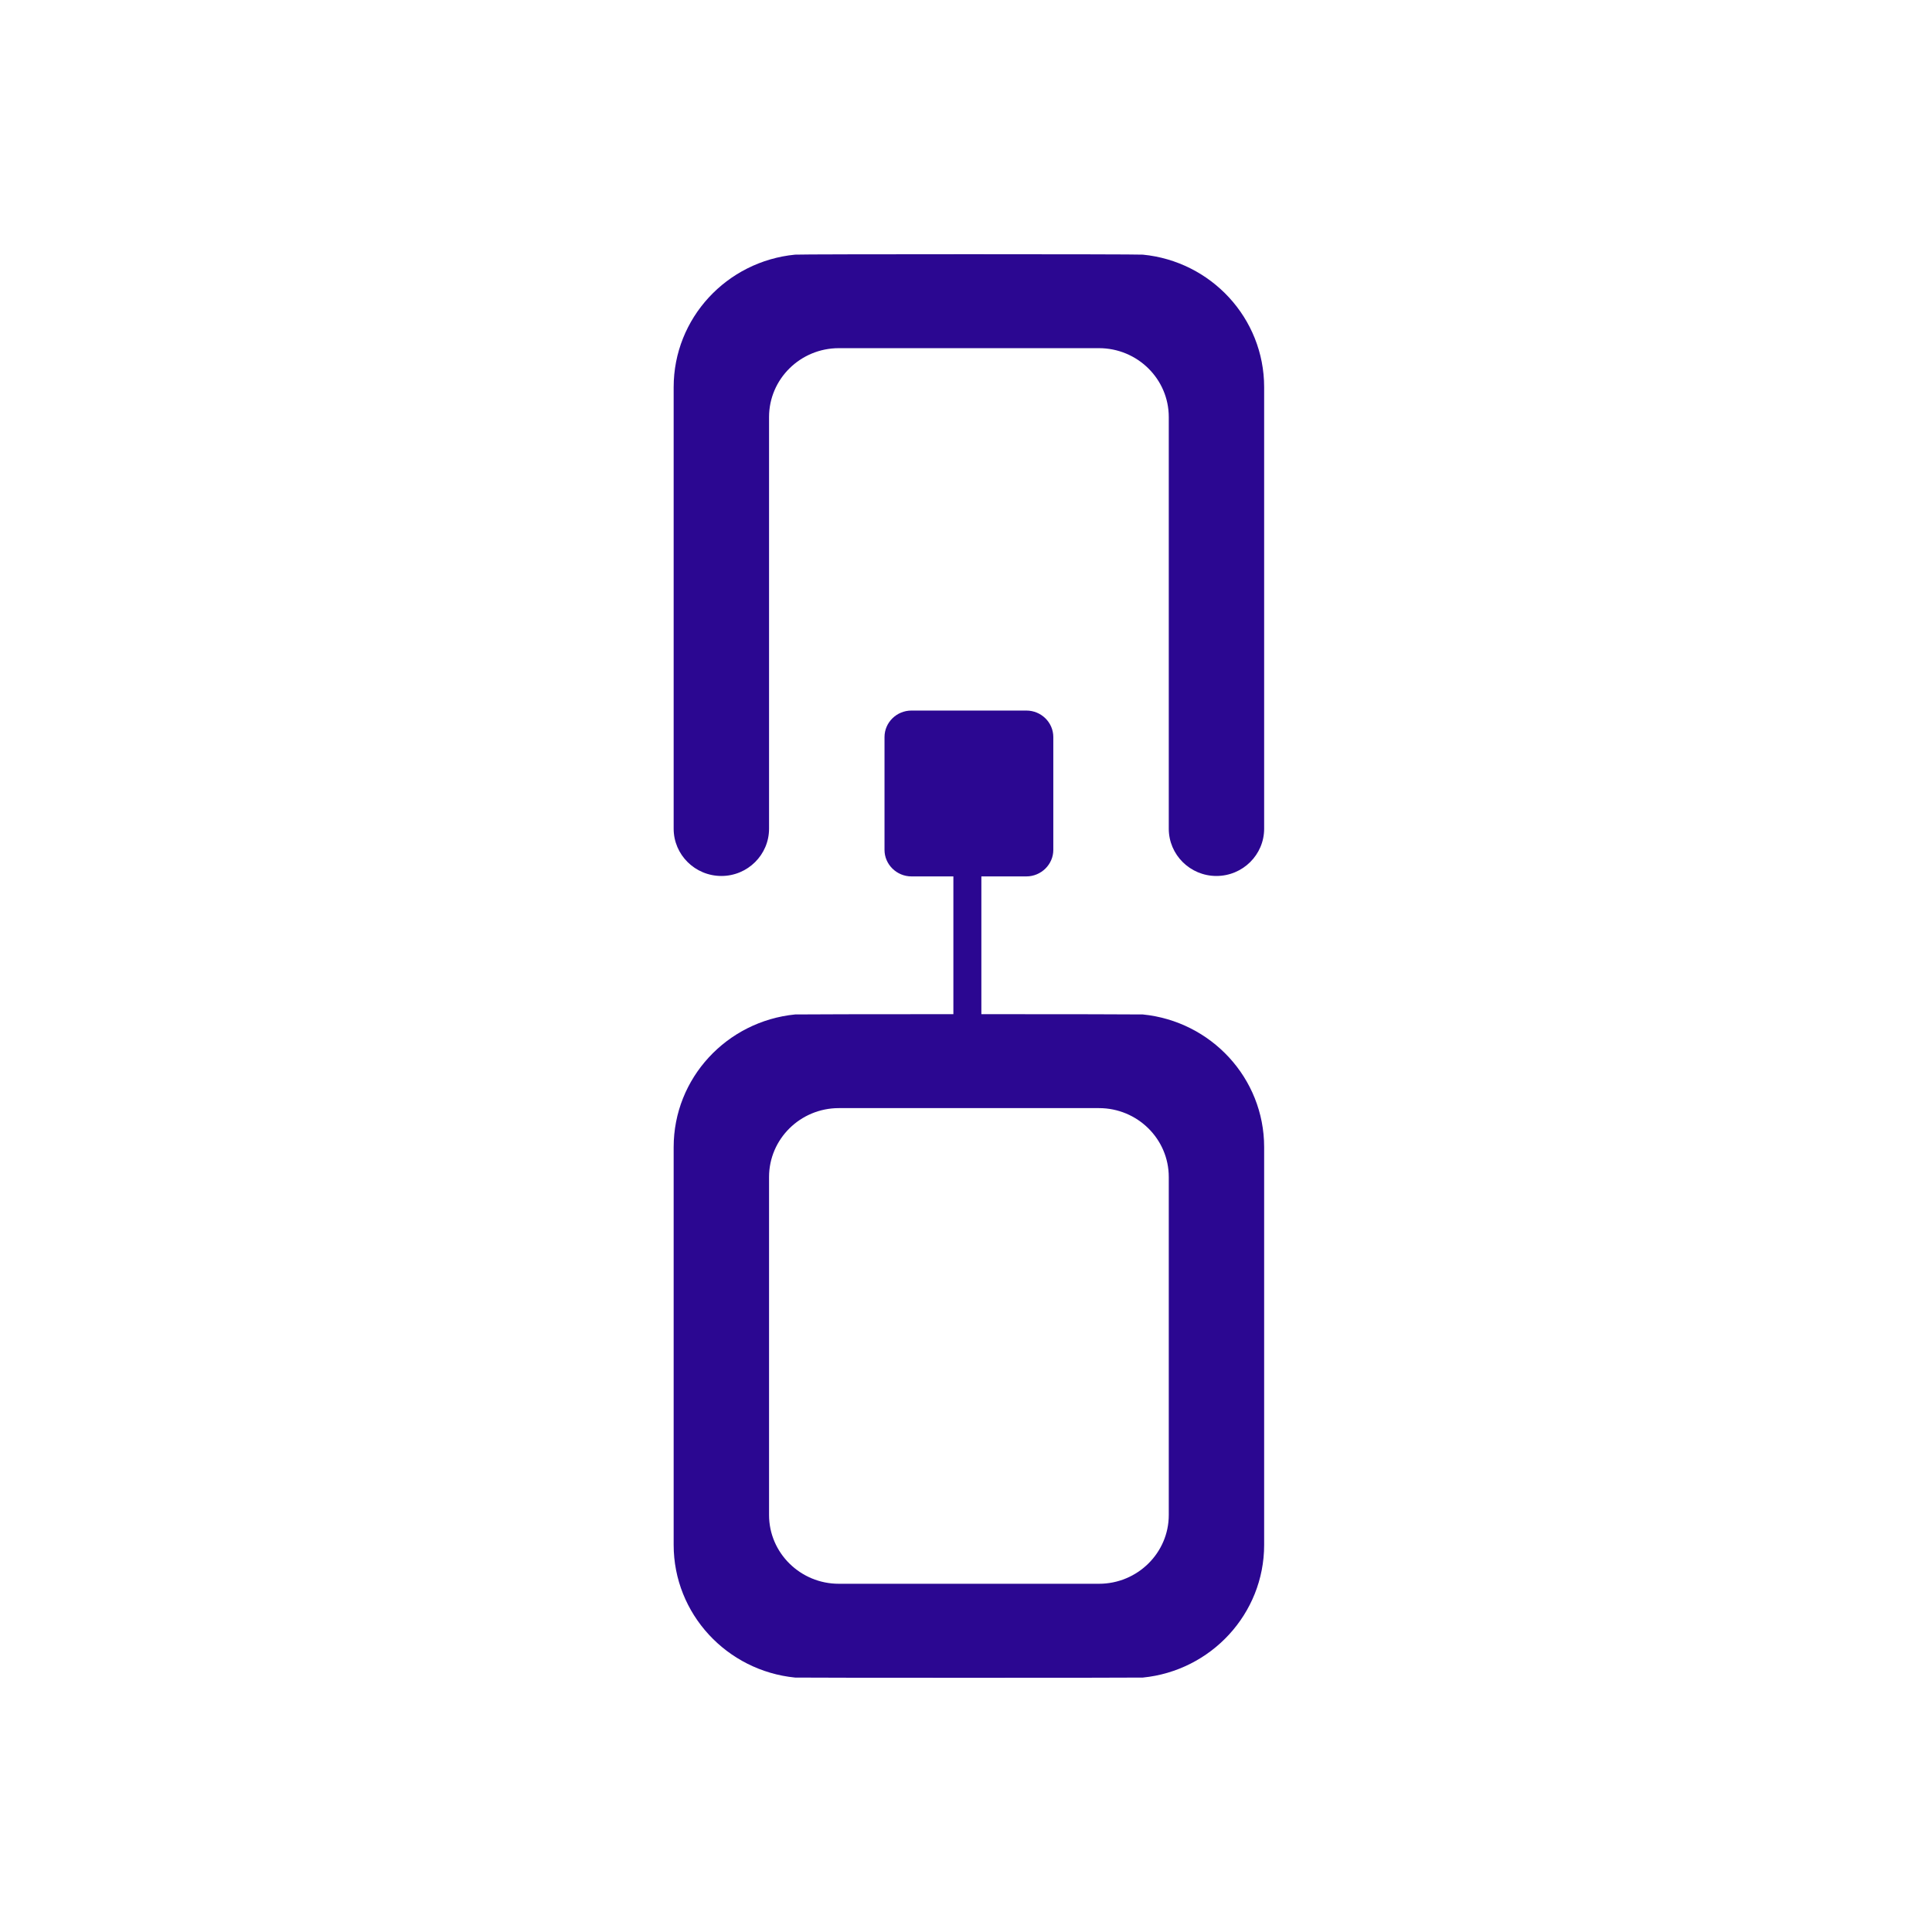
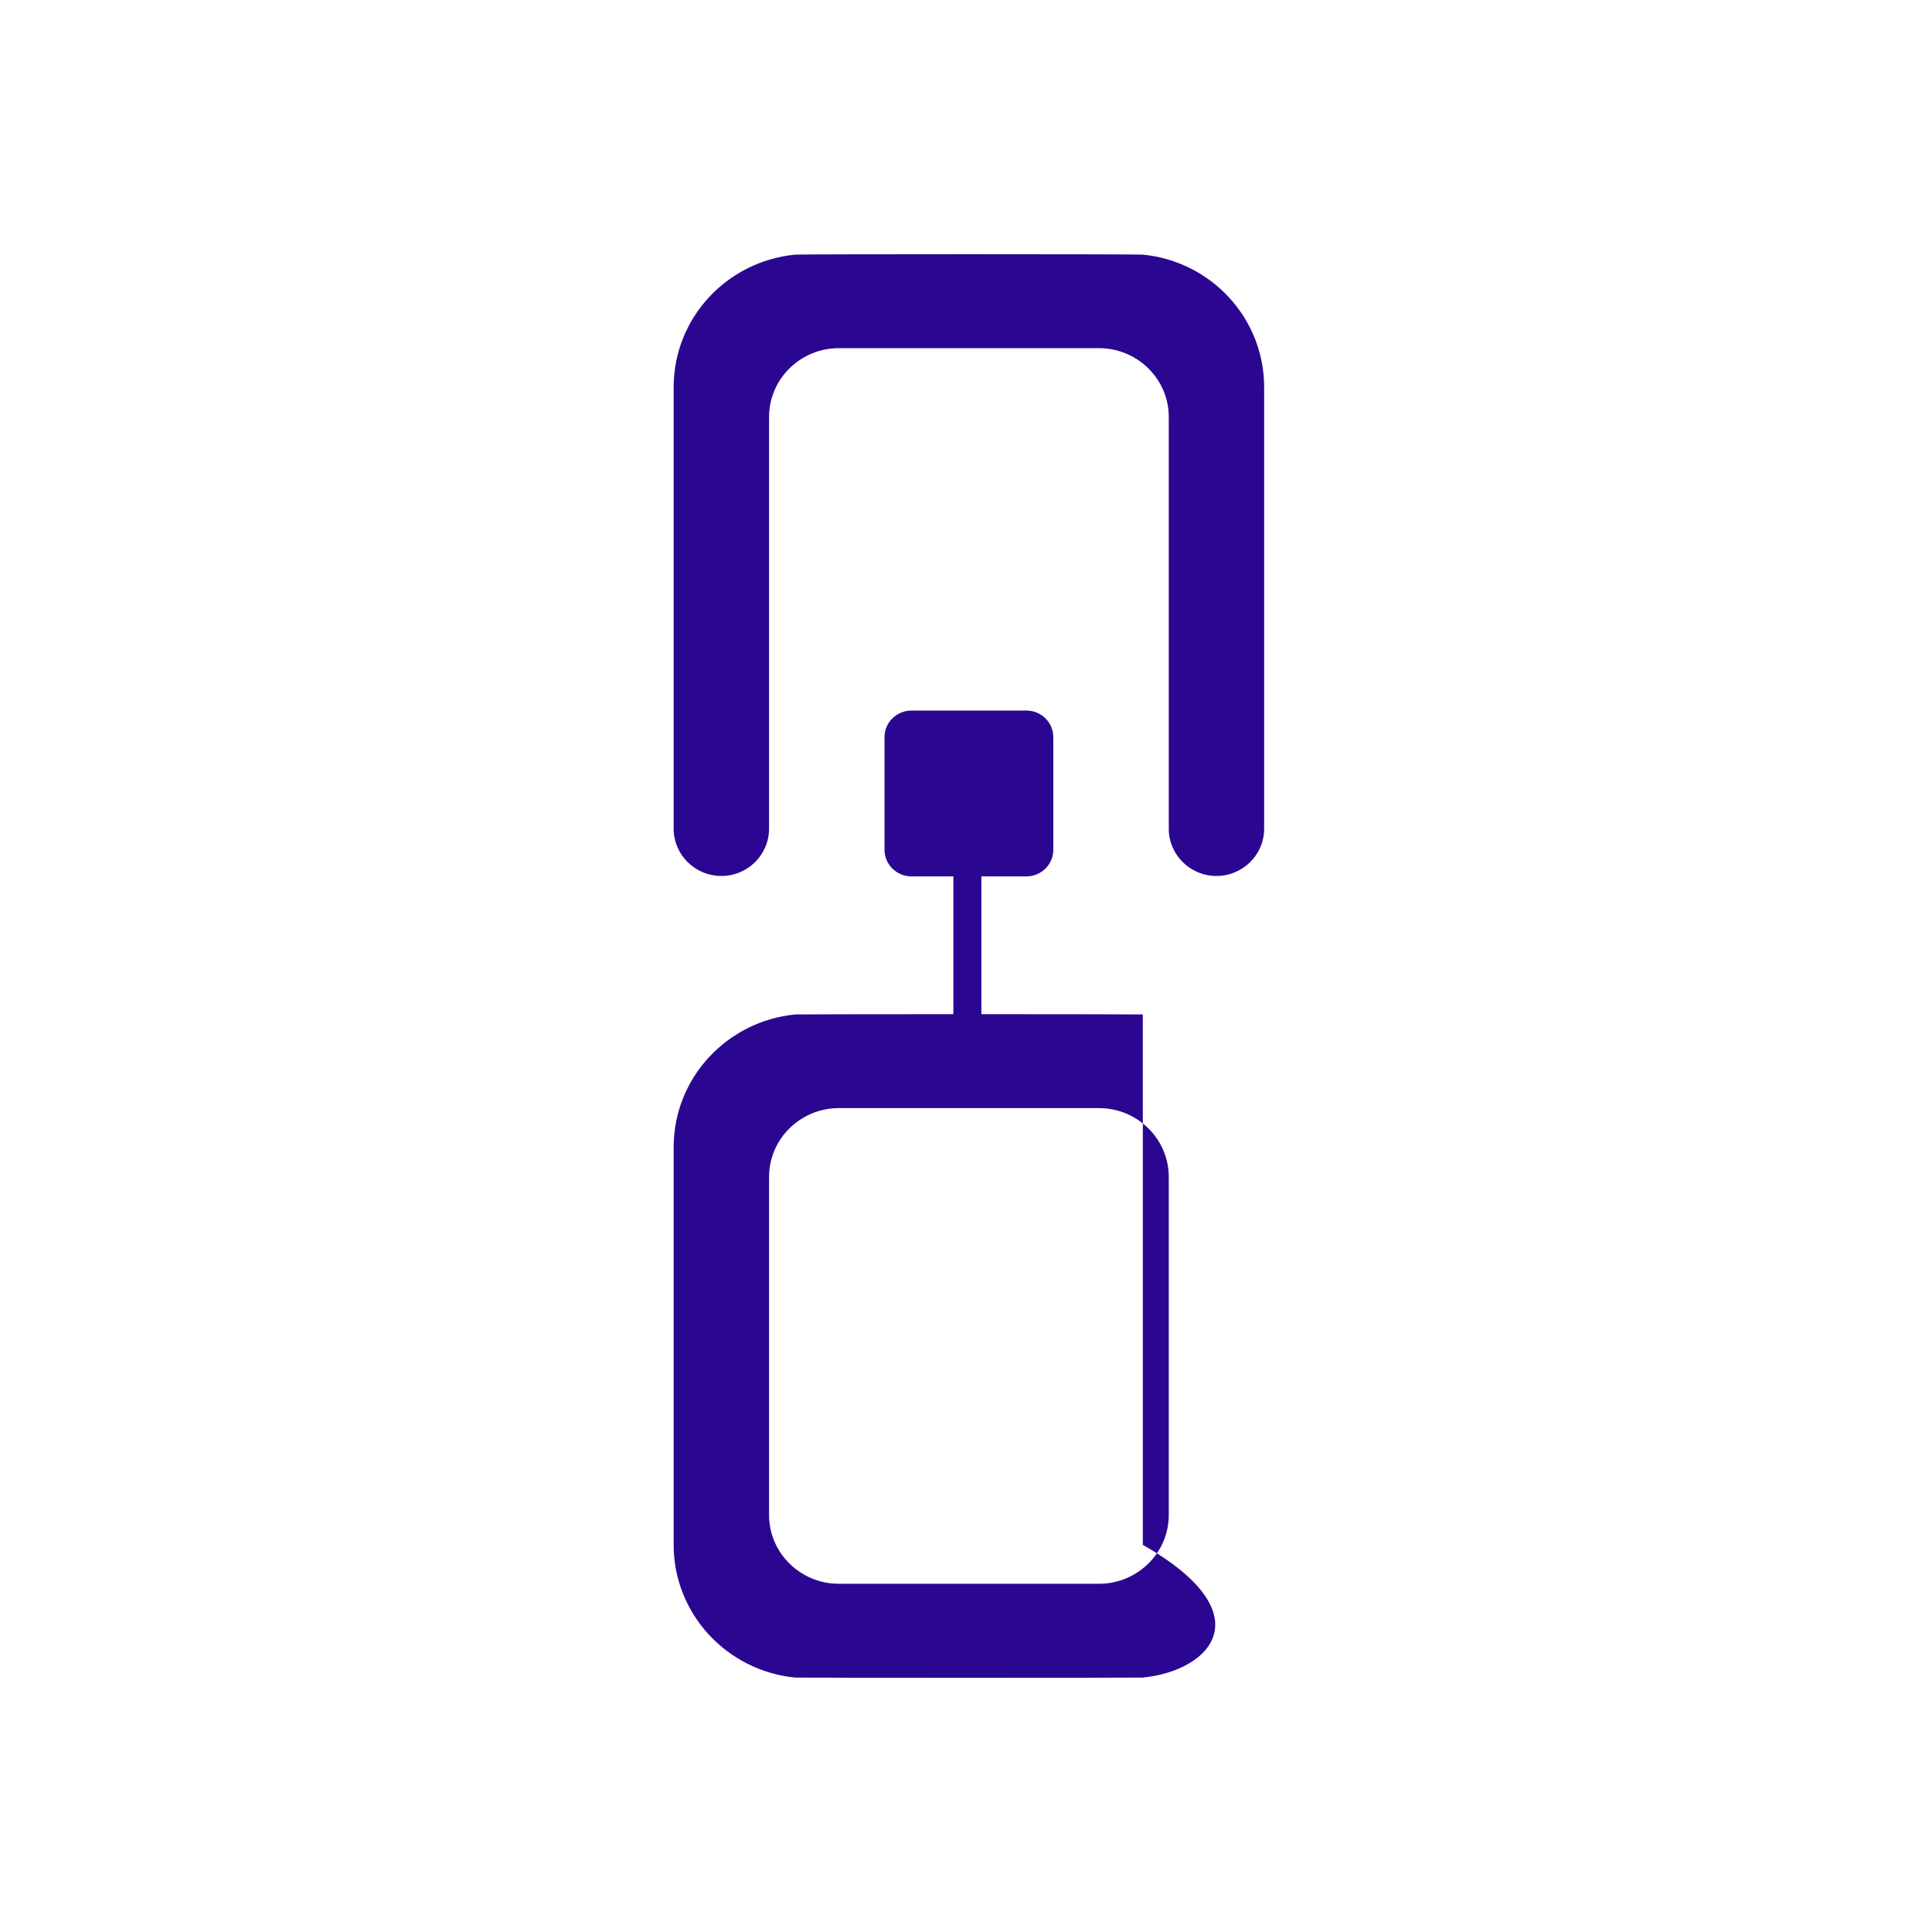
<svg xmlns="http://www.w3.org/2000/svg" width="152" height="152" viewBox="0 0 152 152" fill="none">
-   <path fill-rule="evenodd" clip-rule="evenodd" d="M99.457 65.199V30.464C99.457 25.022 95.273 20.555 89.912 20.034C89.555 19.989 62.902 19.989 62.557 20.034C57.185 20.555 53 25.022 53 30.464V65.199C53 67.251 54.683 68.917 56.758 68.917C58.822 68.917 60.505 67.251 60.505 65.199V32.81C60.505 29.817 62.972 27.392 65.992 27.392H86.465C89.486 27.392 91.953 29.817 91.953 32.81V65.199C91.953 67.251 93.636 68.917 95.699 68.917C97.774 68.917 99.457 67.251 99.457 65.199ZM77.209 79.789C83.618 79.789 89.739 79.801 89.912 79.812C95.273 80.345 99.457 84.811 99.457 90.253V94.413V121.542C99.457 126.972 95.273 131.45 89.912 131.983C89.555 132.006 62.902 132.006 62.557 131.983C57.185 131.45 53 126.972 53 121.542V94.413V90.253C53 84.811 57.185 80.345 62.557 79.812C62.718 79.801 68.678 79.789 75.007 79.789V68.951H71.71C70.545 68.951 69.589 68.01 69.589 66.865V57.989C69.589 56.833 70.545 55.903 71.71 55.903H80.748C81.912 55.903 82.869 56.833 82.869 57.989V66.865C82.869 68.01 81.912 68.951 80.748 68.951H77.209V79.789ZM60.505 94.413V119.195C60.505 122.177 62.972 124.603 65.992 124.603H86.465C89.486 124.603 91.953 122.177 91.953 119.195V94.413V92.6C91.953 89.607 89.486 87.181 86.465 87.181H65.992C62.972 87.181 60.505 89.607 60.505 92.6V94.413Z" fill="#2B0791" />
+   <path fill-rule="evenodd" clip-rule="evenodd" d="M99.457 65.199V30.464C99.457 25.022 95.273 20.555 89.912 20.034C89.555 19.989 62.902 19.989 62.557 20.034C57.185 20.555 53 25.022 53 30.464V65.199C53 67.251 54.683 68.917 56.758 68.917C58.822 68.917 60.505 67.251 60.505 65.199V32.81C60.505 29.817 62.972 27.392 65.992 27.392H86.465C89.486 27.392 91.953 29.817 91.953 32.81V65.199C91.953 67.251 93.636 68.917 95.699 68.917C97.774 68.917 99.457 67.251 99.457 65.199ZM77.209 79.789C83.618 79.789 89.739 79.801 89.912 79.812V94.413V121.542C99.457 126.972 95.273 131.45 89.912 131.983C89.555 132.006 62.902 132.006 62.557 131.983C57.185 131.45 53 126.972 53 121.542V94.413V90.253C53 84.811 57.185 80.345 62.557 79.812C62.718 79.801 68.678 79.789 75.007 79.789V68.951H71.71C70.545 68.951 69.589 68.01 69.589 66.865V57.989C69.589 56.833 70.545 55.903 71.71 55.903H80.748C81.912 55.903 82.869 56.833 82.869 57.989V66.865C82.869 68.01 81.912 68.951 80.748 68.951H77.209V79.789ZM60.505 94.413V119.195C60.505 122.177 62.972 124.603 65.992 124.603H86.465C89.486 124.603 91.953 122.177 91.953 119.195V94.413V92.6C91.953 89.607 89.486 87.181 86.465 87.181H65.992C62.972 87.181 60.505 89.607 60.505 92.6V94.413Z" fill="#2B0791" />
</svg>